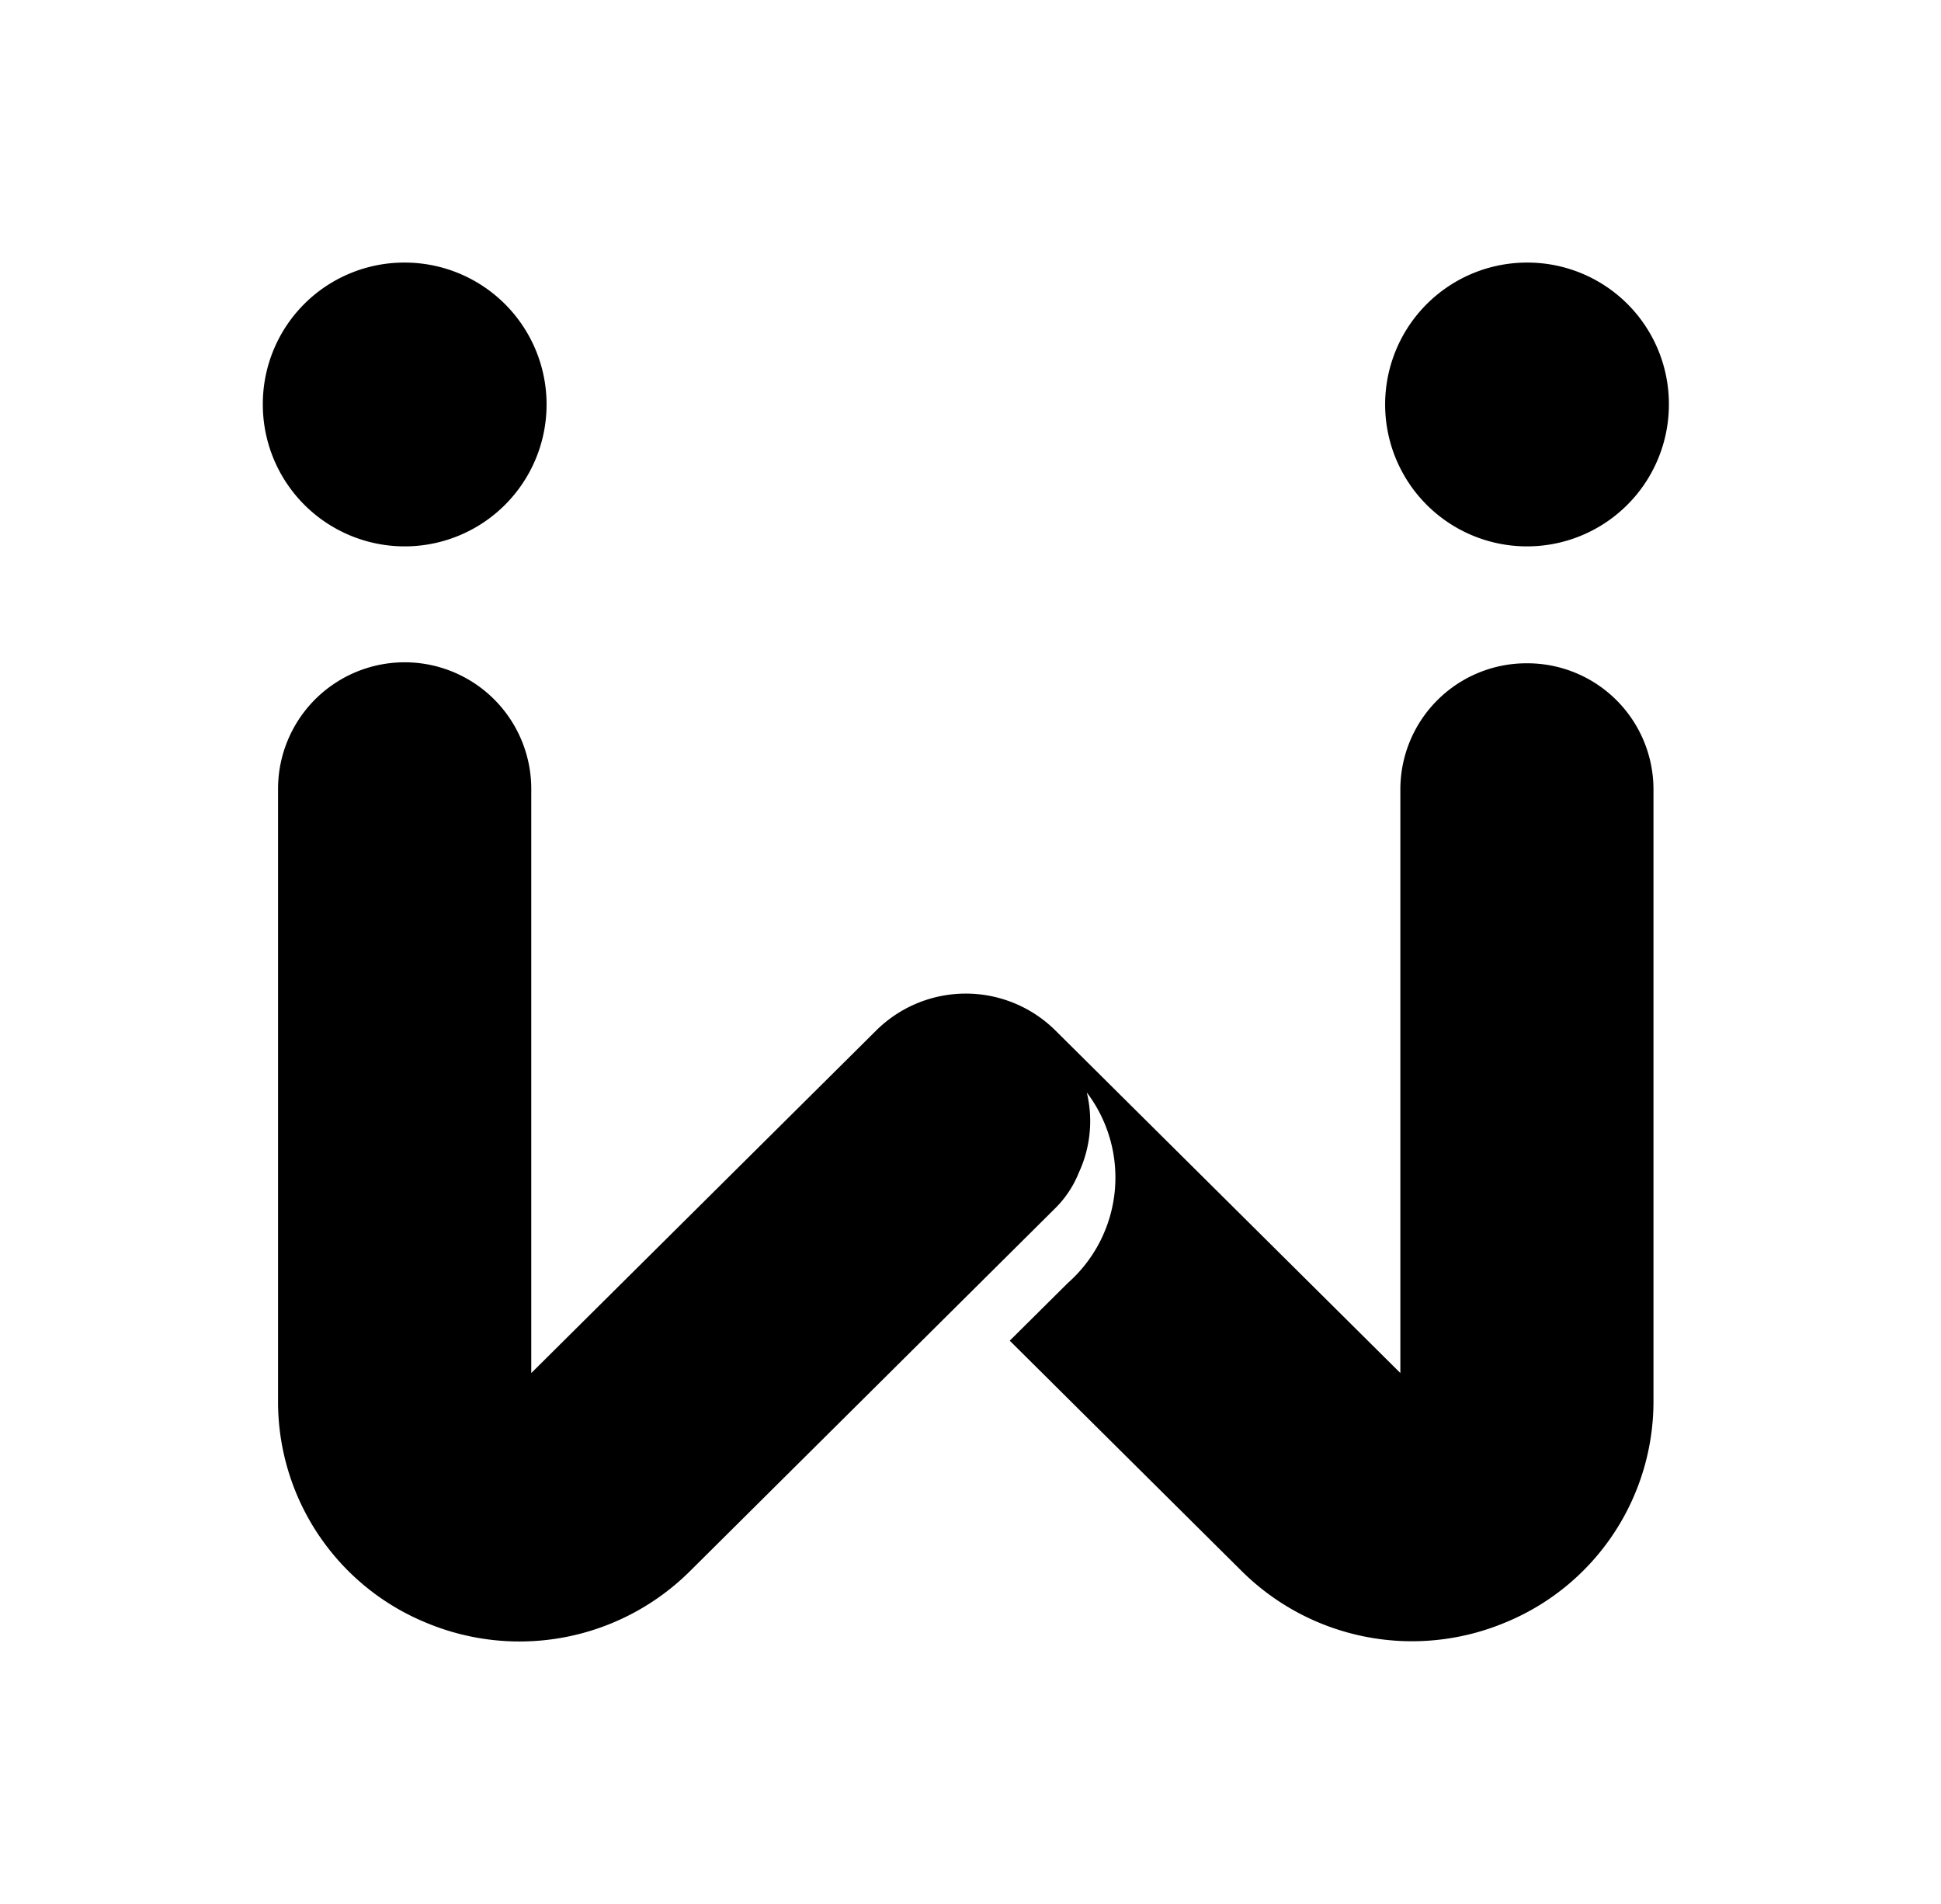
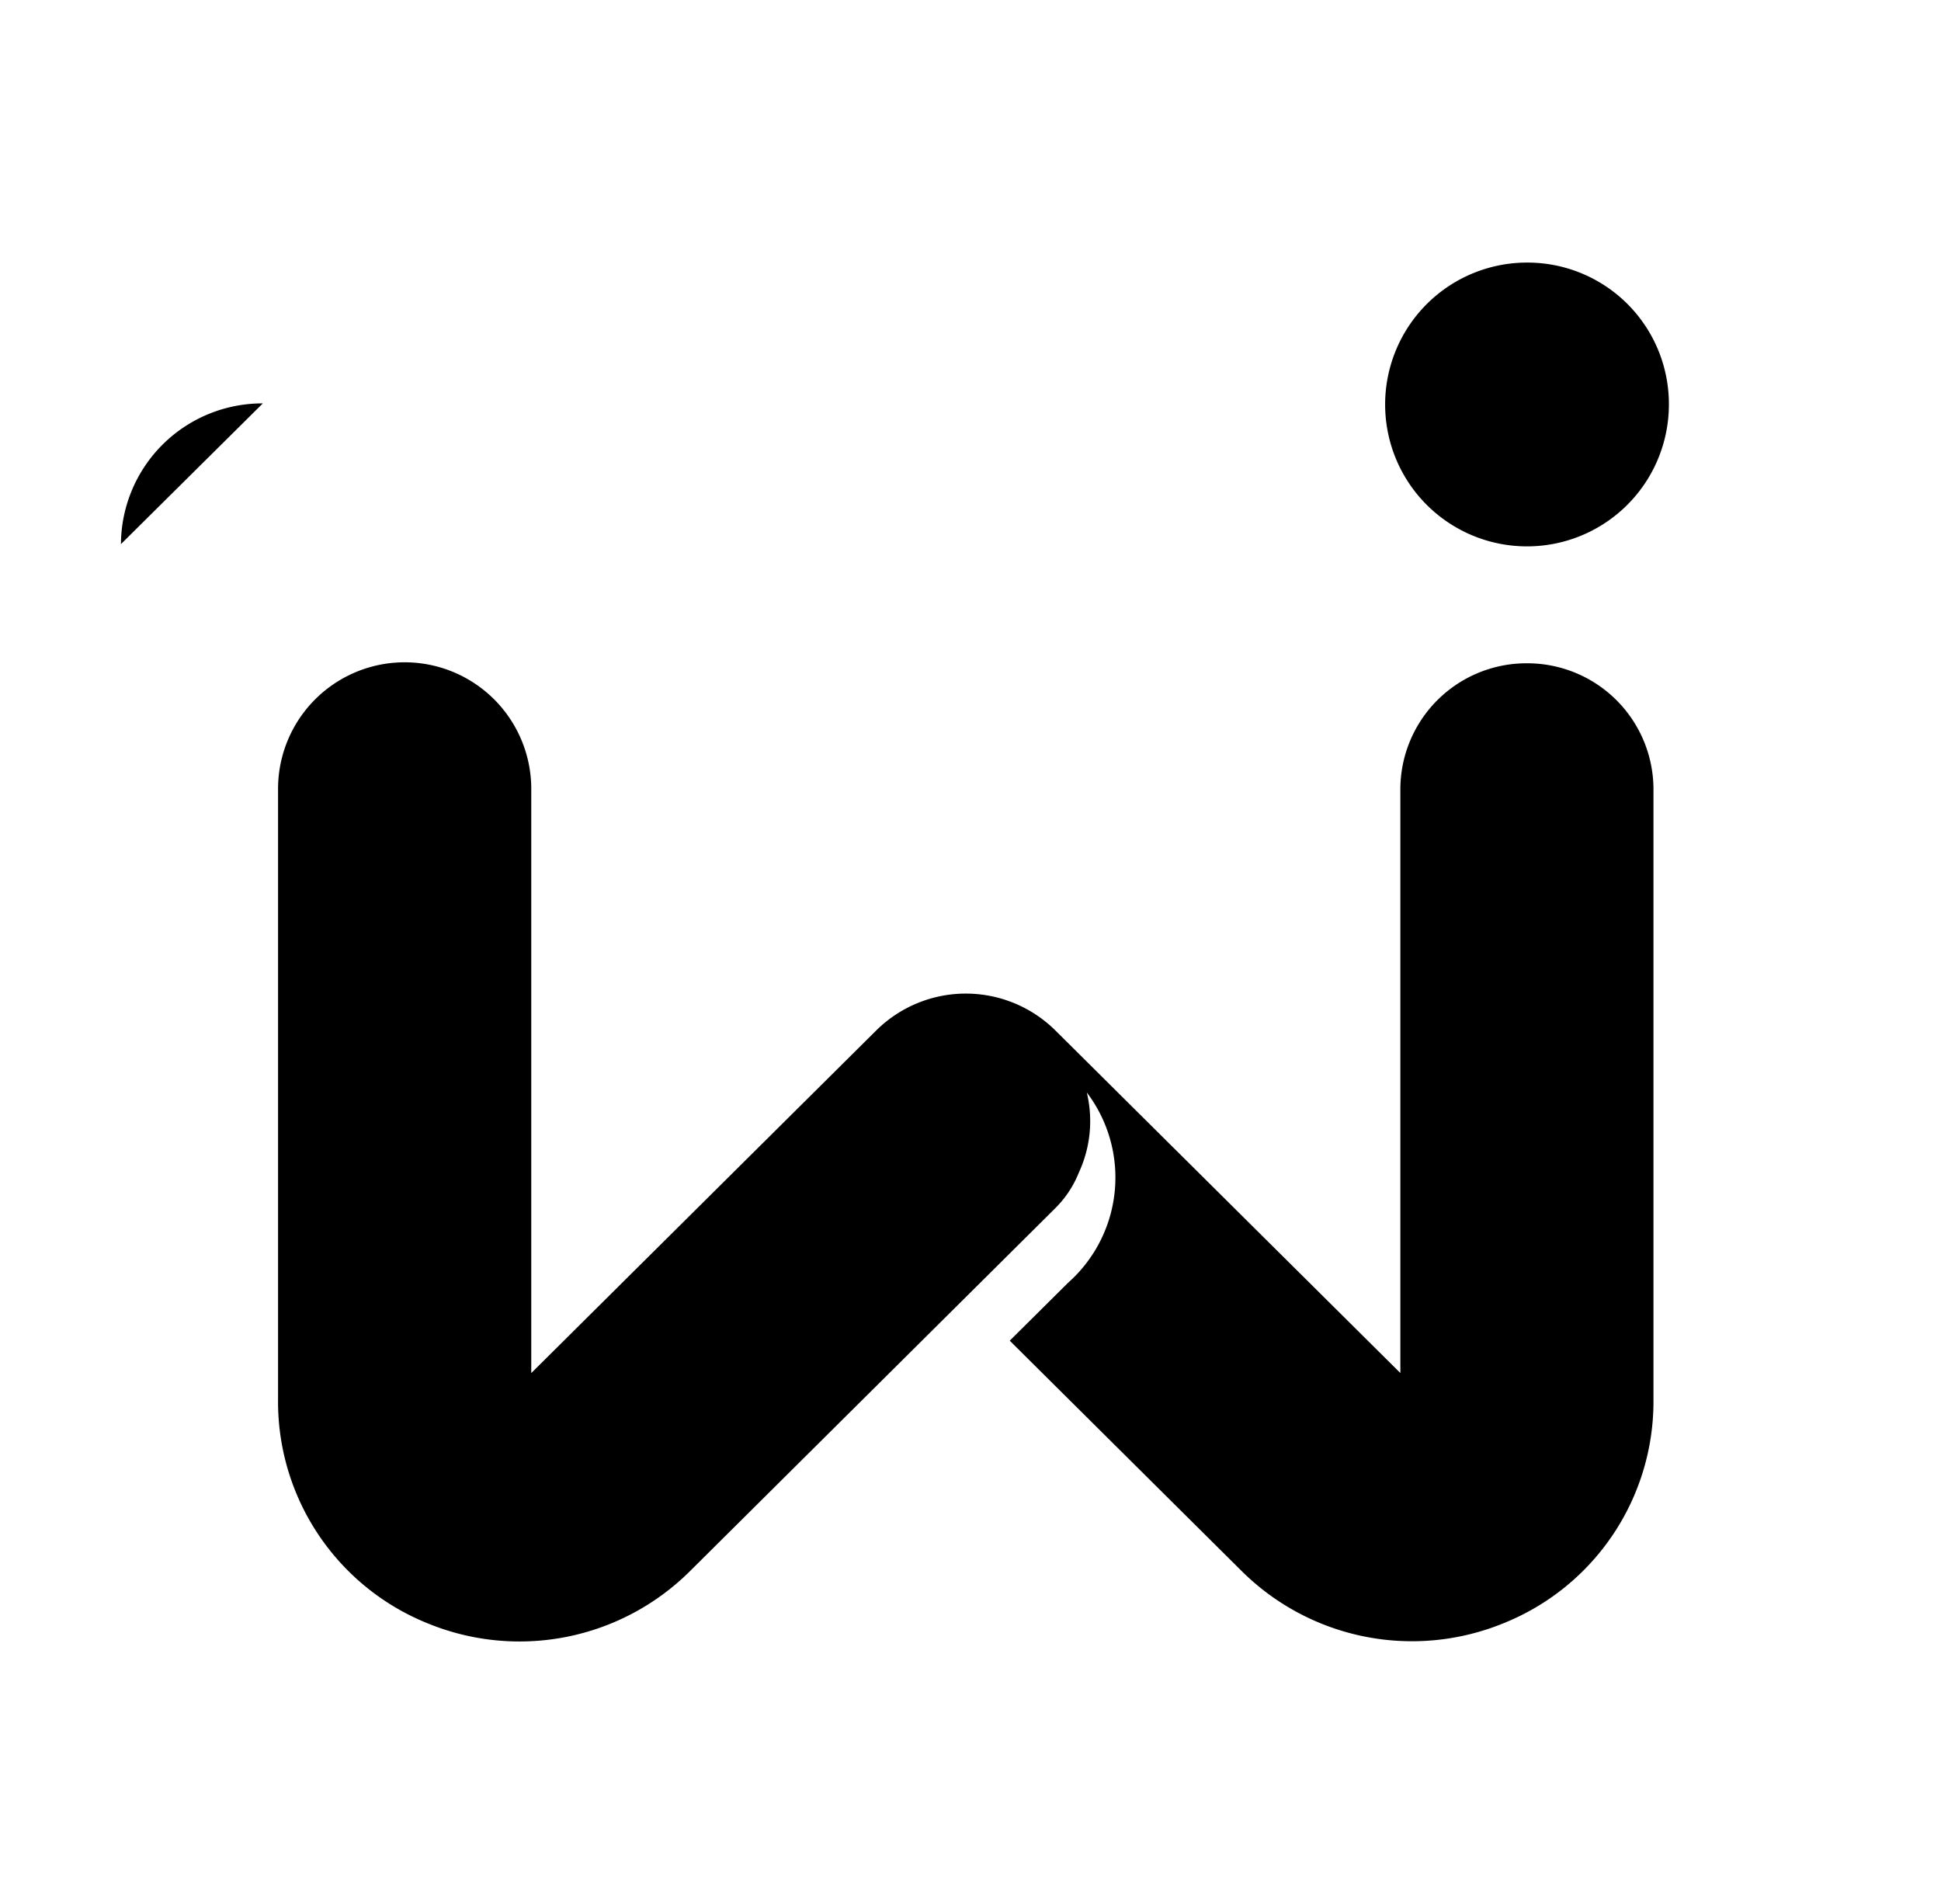
<svg xmlns="http://www.w3.org/2000/svg" class="icon" viewBox="0 0 1044 1024" version="1.1" width="203.906" height="200">
  <defs>
    <style type="text/css">@font-face { font-family: feedback-iconfont; src: url("//at.alicdn.com/t/font_1031158_u69w8yhxdu.woff2?t=1630033759944") format("woff2"), url("//at.alicdn.com/t/font_1031158_u69w8yhxdu.woff?t=1630033759944") format("woff"), url("//at.alicdn.com/t/font_1031158_u69w8yhxdu.ttf?t=1630033759944") format("truetype"); }
</style>
  </defs>
-   <path d="M821.303 356.711a67.844 67.844 0 0 0-68.098 67.616v314.072l-185.558-184.239a68.453 68.453 0 0 0-96.341 0l-185.558 184.265V424.277a68.098 68.098 0 0 0-136.196 0v329.435a128.463 128.463 0 0 0 80.115 119.159 130.035 130.035 0 0 0 141.418-27.888l196.51-195.217a56.486 56.486 0 0 0 12.676-19.141 65.917 65.917 0 0 0 4.285-43.1 75.653 75.653 0 0 1-10.141 102.4l-31.311 31.083 124.711 123.849a130.035 130.035 0 0 0 141.418 27.888 128.463 128.463 0 0 0 80.115-119.159V424.277A67.844 67.844 0 0 0 821.303 356.711z m76.338-139.77A76.312 76.312 0 1 1 821.328 141.212a76.059 76.059 0 0 1 76.312 75.678z m-756.276 0A76.312 76.312 0 1 0 217.676 141.212a76.059 76.059 0 0 0-76.312 75.678z" />
+   <path d="M821.303 356.711a67.844 67.844 0 0 0-68.098 67.616v314.072l-185.558-184.239a68.453 68.453 0 0 0-96.341 0l-185.558 184.265V424.277a68.098 68.098 0 0 0-136.196 0v329.435a128.463 128.463 0 0 0 80.115 119.159 130.035 130.035 0 0 0 141.418-27.888l196.51-195.217a56.486 56.486 0 0 0 12.676-19.141 65.917 65.917 0 0 0 4.285-43.1 75.653 75.653 0 0 1-10.141 102.4l-31.311 31.083 124.711 123.849a130.035 130.035 0 0 0 141.418 27.888 128.463 128.463 0 0 0 80.115-119.159V424.277A67.844 67.844 0 0 0 821.303 356.711z m76.338-139.77A76.312 76.312 0 1 1 821.328 141.212a76.059 76.059 0 0 1 76.312 75.678z m-756.276 0a76.059 76.059 0 0 0-76.312 75.678z" />
</svg>